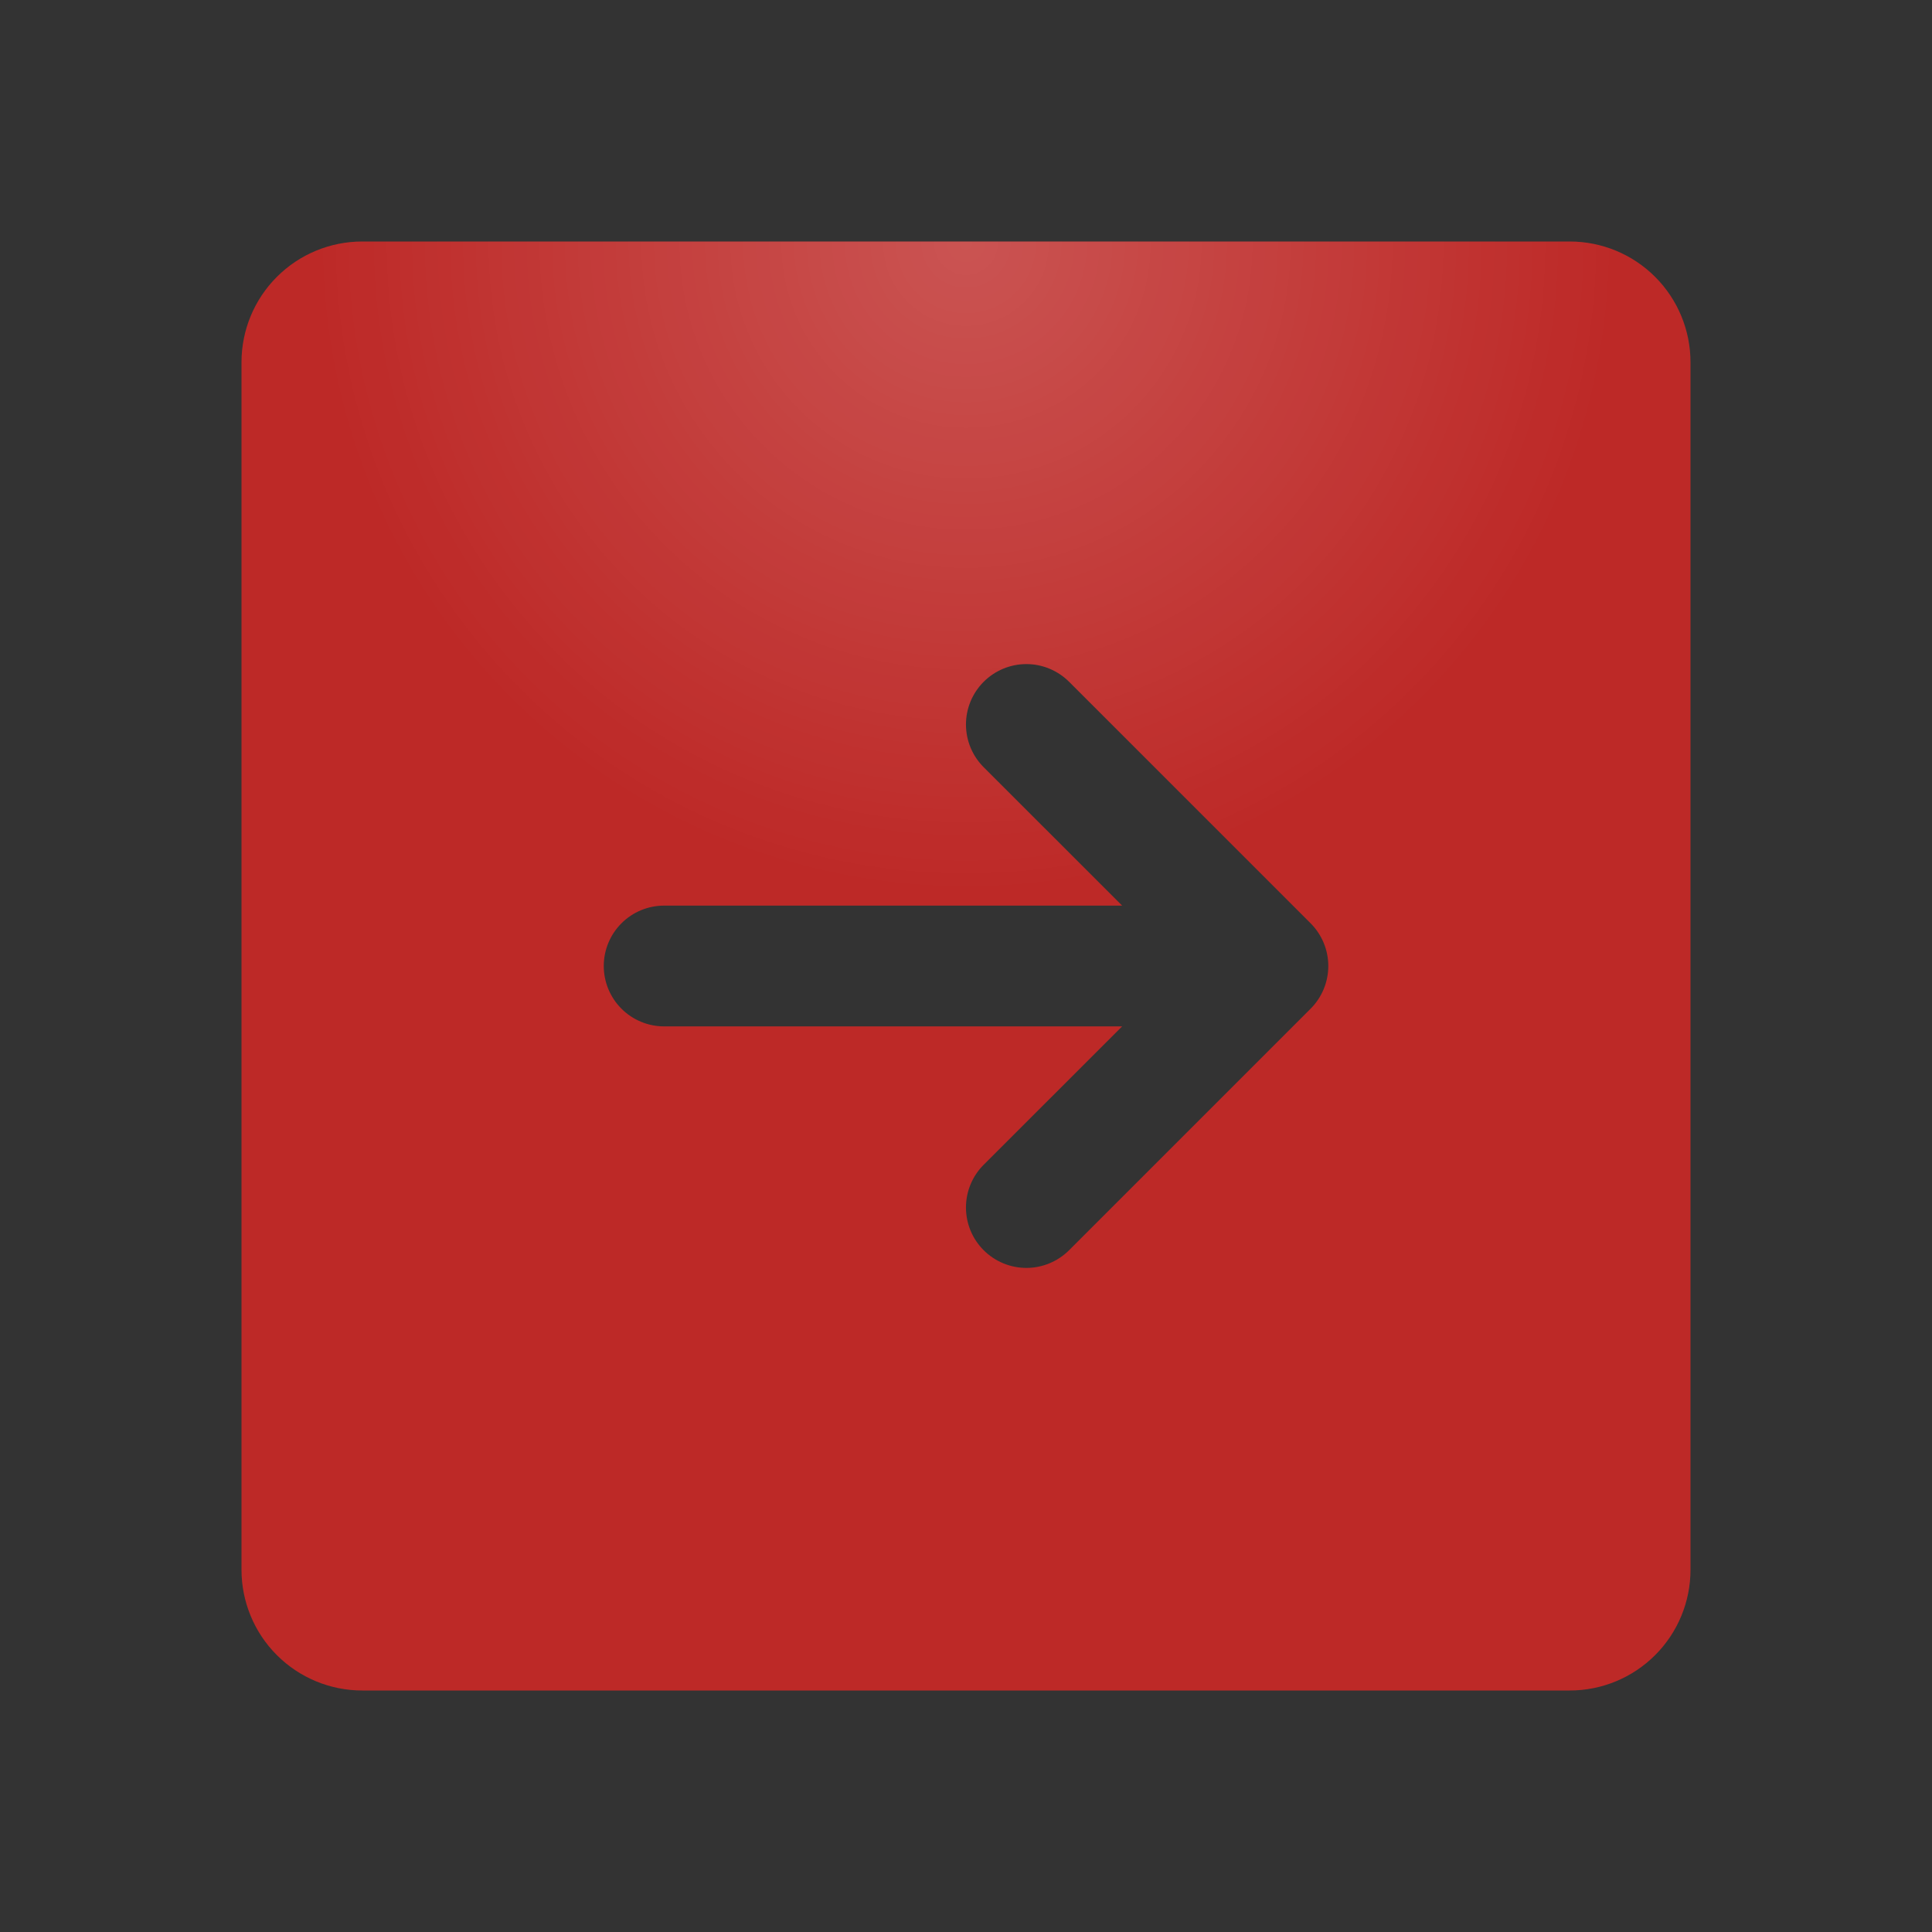
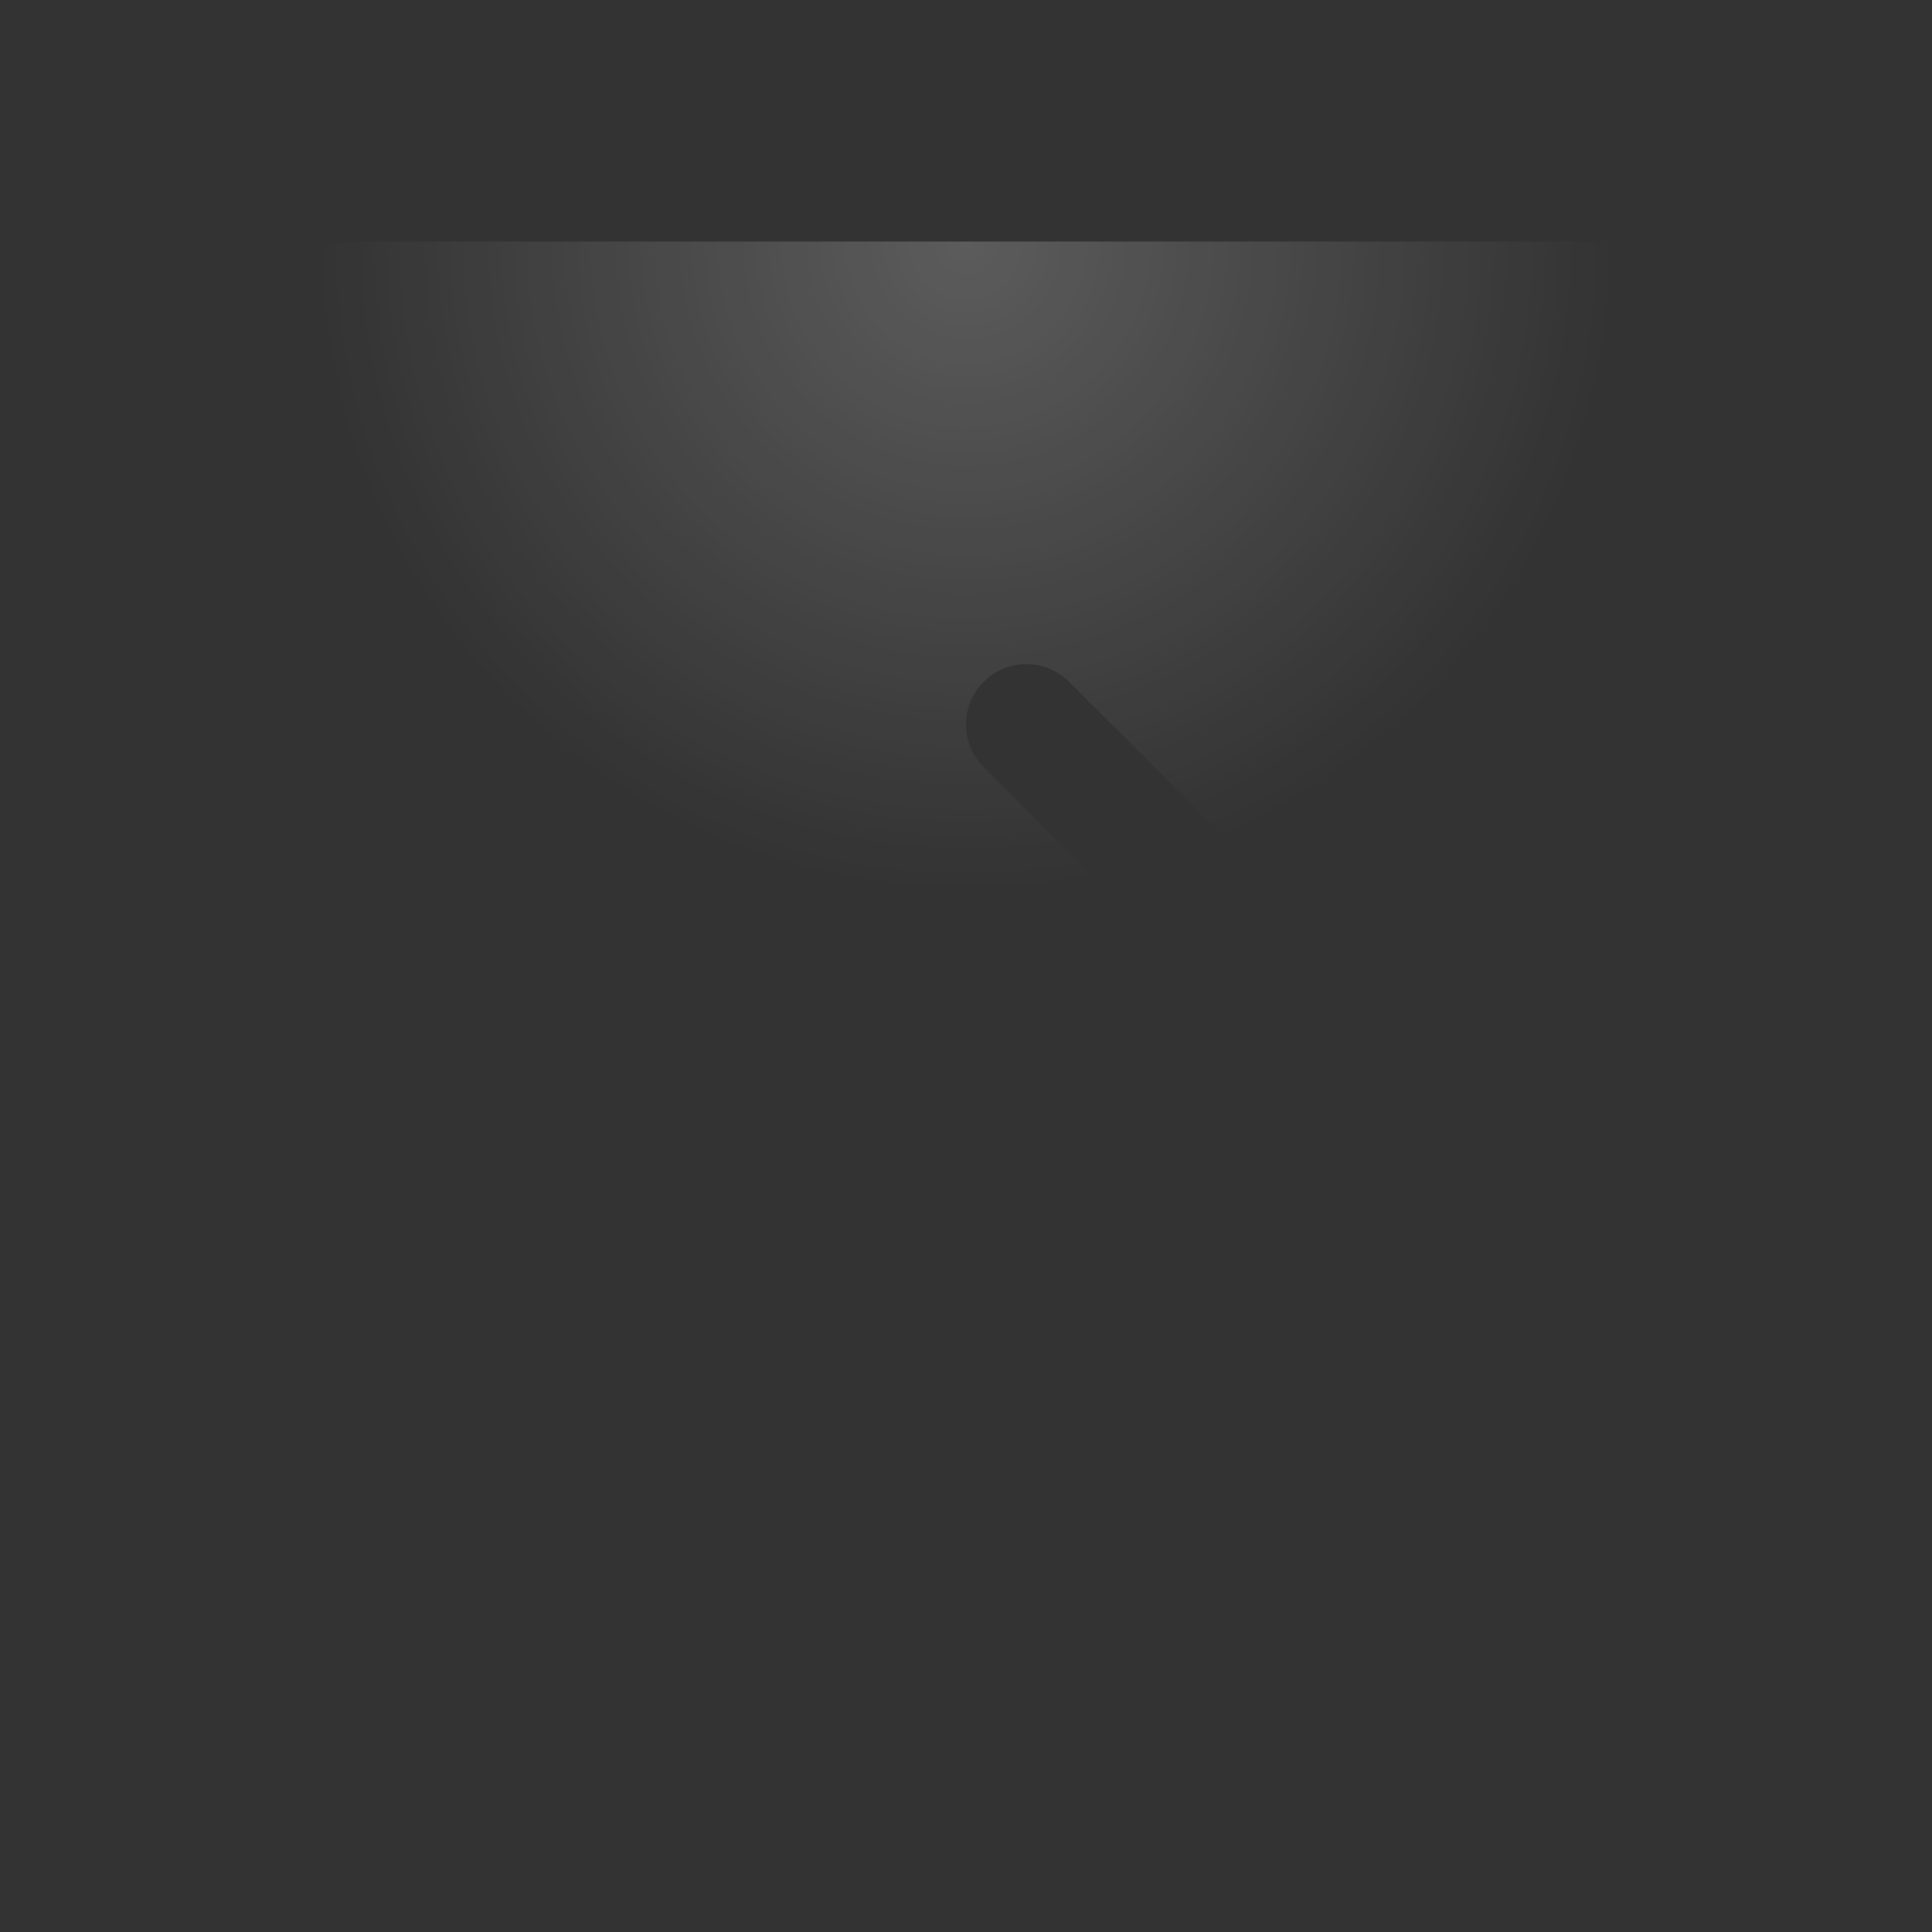
<svg xmlns="http://www.w3.org/2000/svg" width="55" height="55" viewBox="0 0 55 55" fill="none">
  <rect x="0" y="0" width="55" height="55" fill="#333333" stroke="none" />
-   <path d="M44.688 6.875H10.312C9.401 6.875 8.526 7.237 7.882 7.882C7.237 8.526 6.875 9.401 6.875 10.312V44.688C6.875 45.599 7.237 46.474 7.882 47.118C8.526 47.763 9.401 48.125 10.312 48.125H44.688C45.599 48.125 46.474 47.763 47.118 47.118C47.763 46.474 48.125 45.599 48.125 44.688V10.312C48.125 9.401 47.763 8.526 47.118 7.882C46.474 7.237 45.599 6.875 44.688 6.875ZM37.31 28.716L30.435 35.591C30.112 35.913 29.675 36.095 29.219 36.095C28.763 36.095 28.325 35.913 28.003 35.591C27.68 35.269 27.499 34.831 27.499 34.375C27.499 33.919 27.68 33.481 28.003 33.159L31.945 29.219H18.906C18.45 29.219 18.013 29.038 17.691 28.715C17.369 28.393 17.188 27.956 17.188 27.5C17.188 27.044 17.369 26.607 17.691 26.285C18.013 25.962 18.45 25.781 18.906 25.781H31.945L28.003 21.841C27.68 21.518 27.499 21.081 27.499 20.625C27.499 20.169 27.68 19.732 28.003 19.409C28.325 19.087 28.763 18.905 29.219 18.905C29.675 18.905 30.112 19.087 30.435 19.409L37.31 26.284C37.47 26.444 37.596 26.633 37.683 26.842C37.769 27.05 37.814 27.274 37.814 27.5C37.814 27.726 37.769 27.95 37.683 28.158C37.596 28.367 37.47 28.556 37.31 28.716Z" fill="#BD2927" />
  <path d="M44.688 6.875H10.312C9.401 6.875 8.526 7.237 7.882 7.882C7.237 8.526 6.875 9.401 6.875 10.312V44.688C6.875 45.599 7.237 46.474 7.882 47.118C8.526 47.763 9.401 48.125 10.312 48.125H44.688C45.599 48.125 46.474 47.763 47.118 47.118C47.763 46.474 48.125 45.599 48.125 44.688V10.312C48.125 9.401 47.763 8.526 47.118 7.882C46.474 7.237 45.599 6.875 44.688 6.875ZM37.31 28.716L30.435 35.591C30.112 35.913 29.675 36.095 29.219 36.095C28.763 36.095 28.325 35.913 28.003 35.591C27.68 35.269 27.499 34.831 27.499 34.375C27.499 33.919 27.68 33.481 28.003 33.159L31.945 29.219H18.906C18.45 29.219 18.013 29.038 17.691 28.715C17.369 28.393 17.188 27.956 17.188 27.5C17.188 27.044 17.369 26.607 17.691 26.285C18.013 25.962 18.45 25.781 18.906 25.781H31.945L28.003 21.841C27.68 21.518 27.499 21.081 27.499 20.625C27.499 20.169 27.68 19.732 28.003 19.409C28.325 19.087 28.763 18.905 29.219 18.905C29.675 18.905 30.112 19.087 30.435 19.409L37.31 26.284C37.47 26.444 37.596 26.633 37.683 26.842C37.769 27.05 37.814 27.274 37.814 27.5C37.814 27.726 37.769 27.95 37.683 28.158C37.596 28.367 37.47 28.556 37.31 28.716Z" fill="url(#paint0_radial_140_48)" fill-opacity="0.2" />
  <defs>
    <radialGradient id="paint0_radial_140_48" cx="0" cy="0" r="1" gradientUnits="userSpaceOnUse" gradientTransform="translate(27.5 6.875) rotate(90) scale(18.527)">
      <stop stop-color="white" />
      <stop offset="1" stop-color="white" stop-opacity="0" />
    </radialGradient>
  </defs>
</svg>